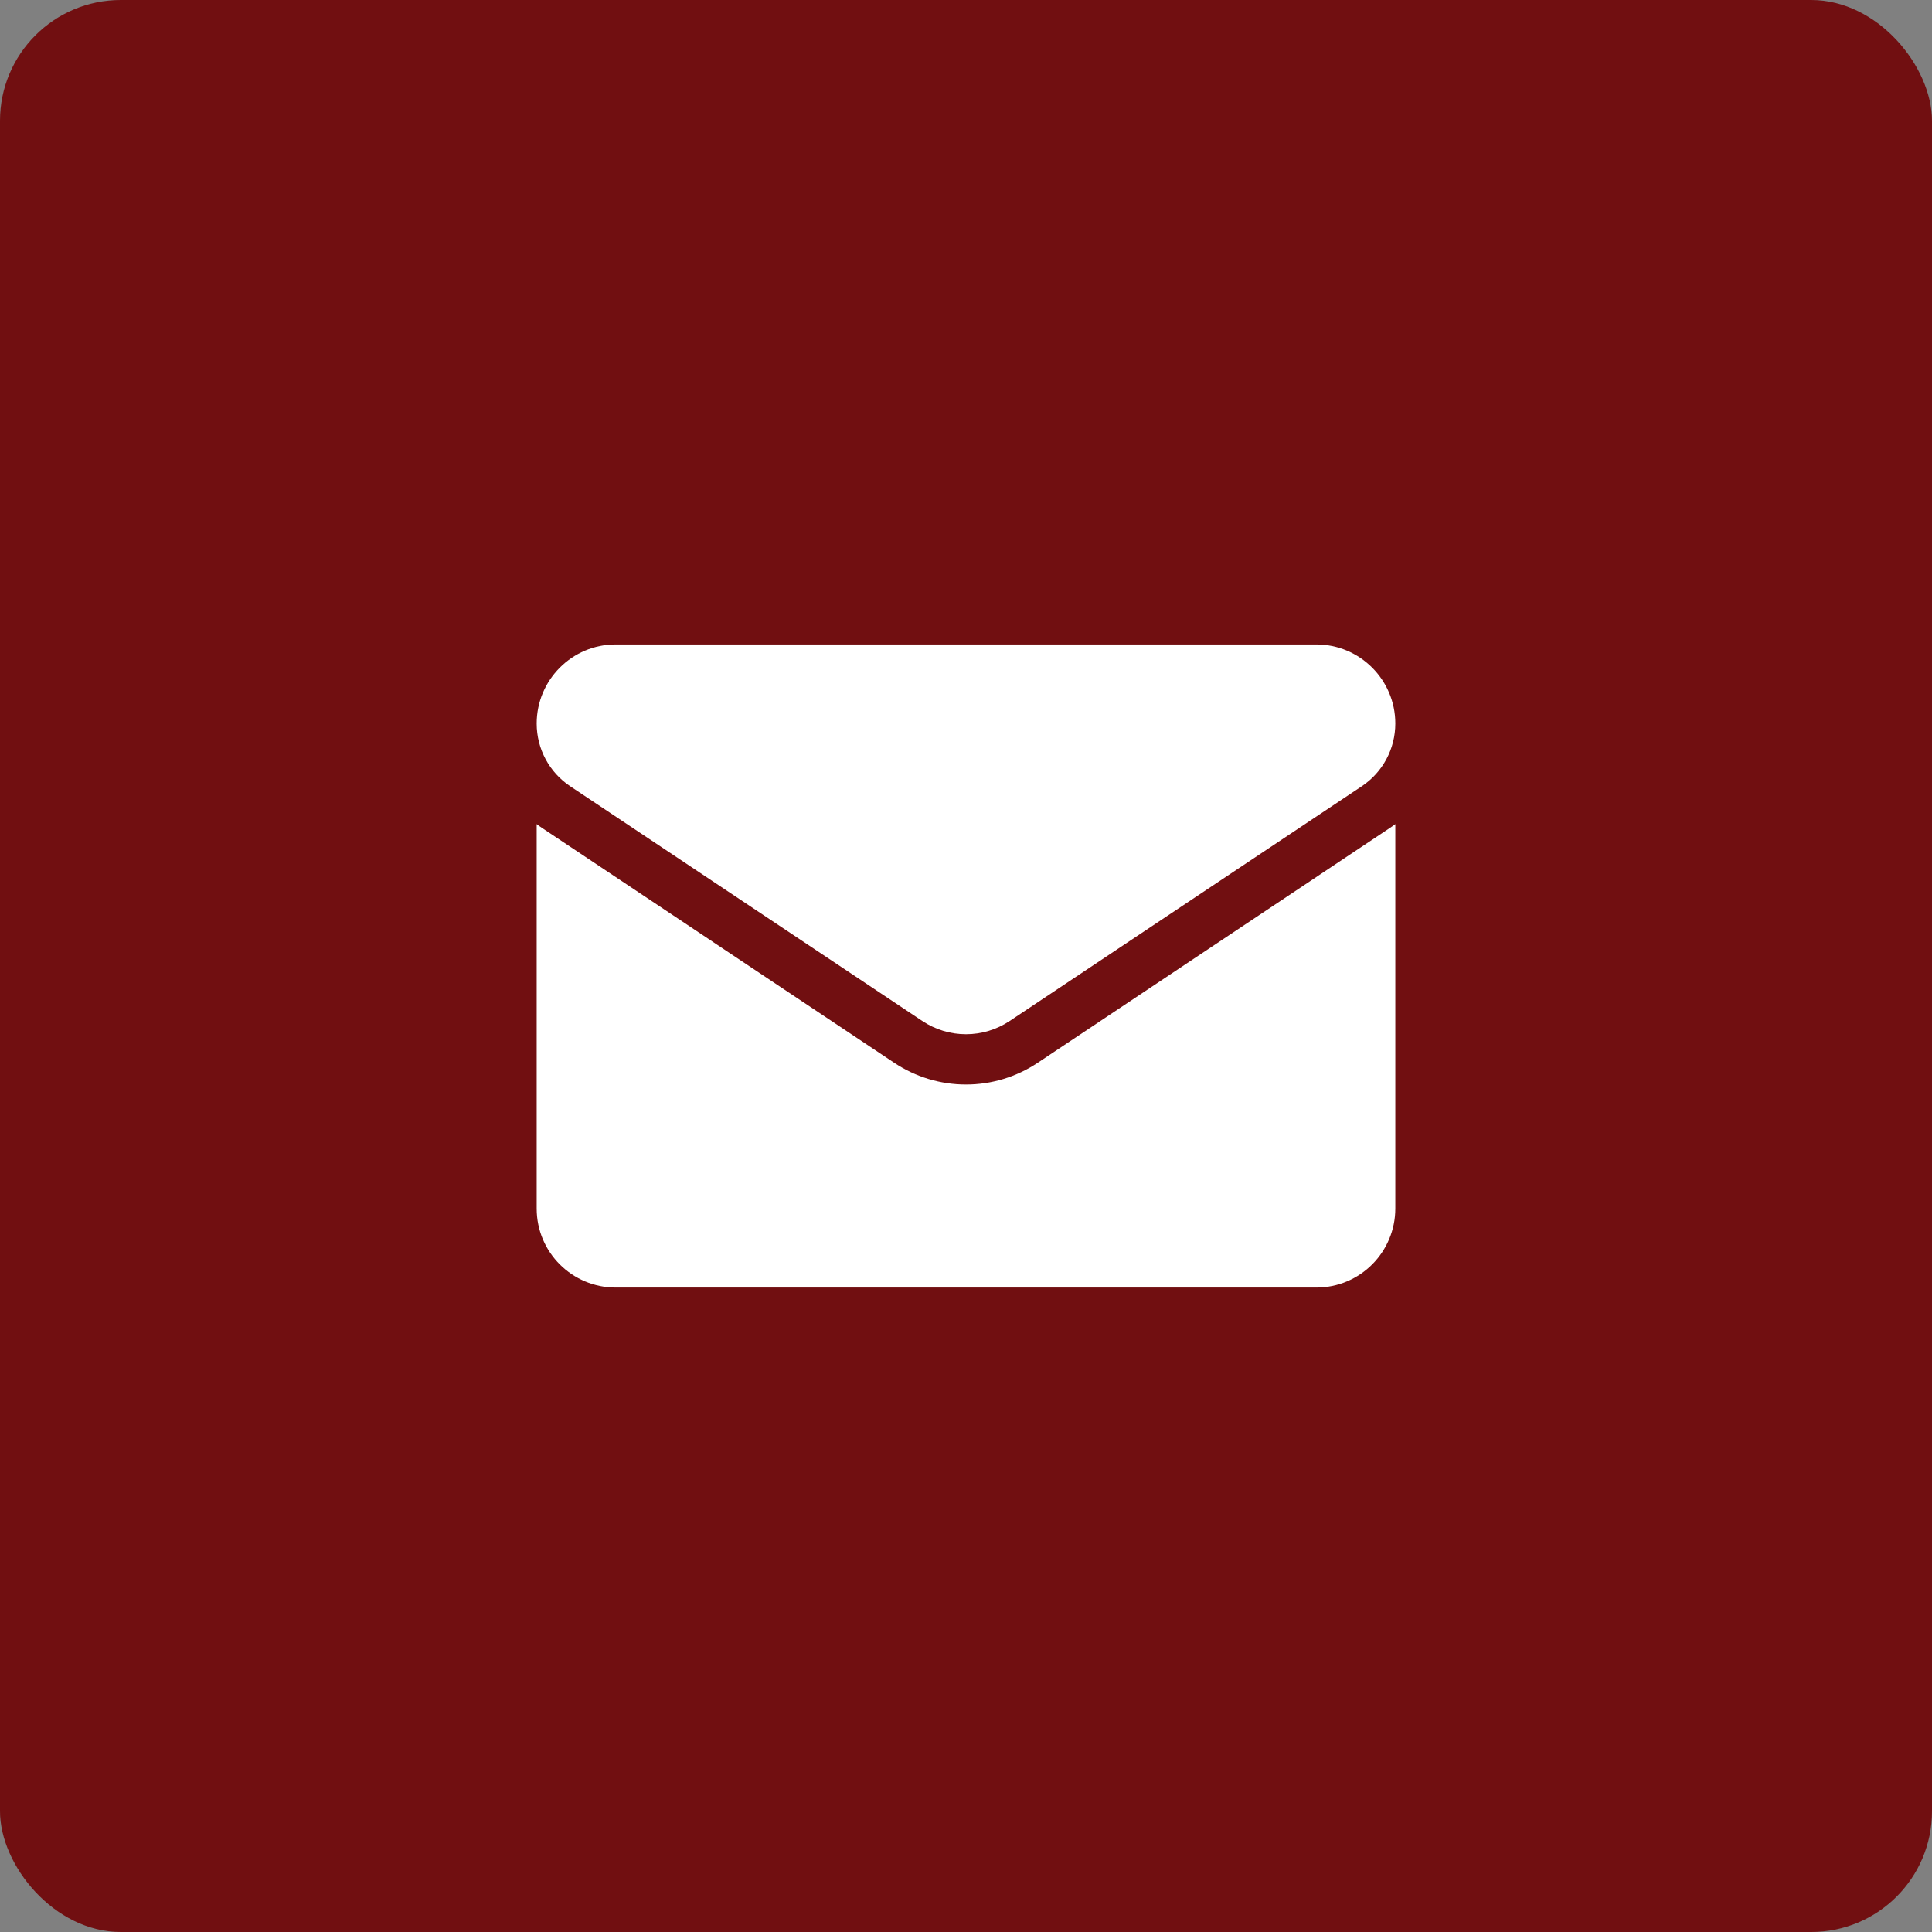
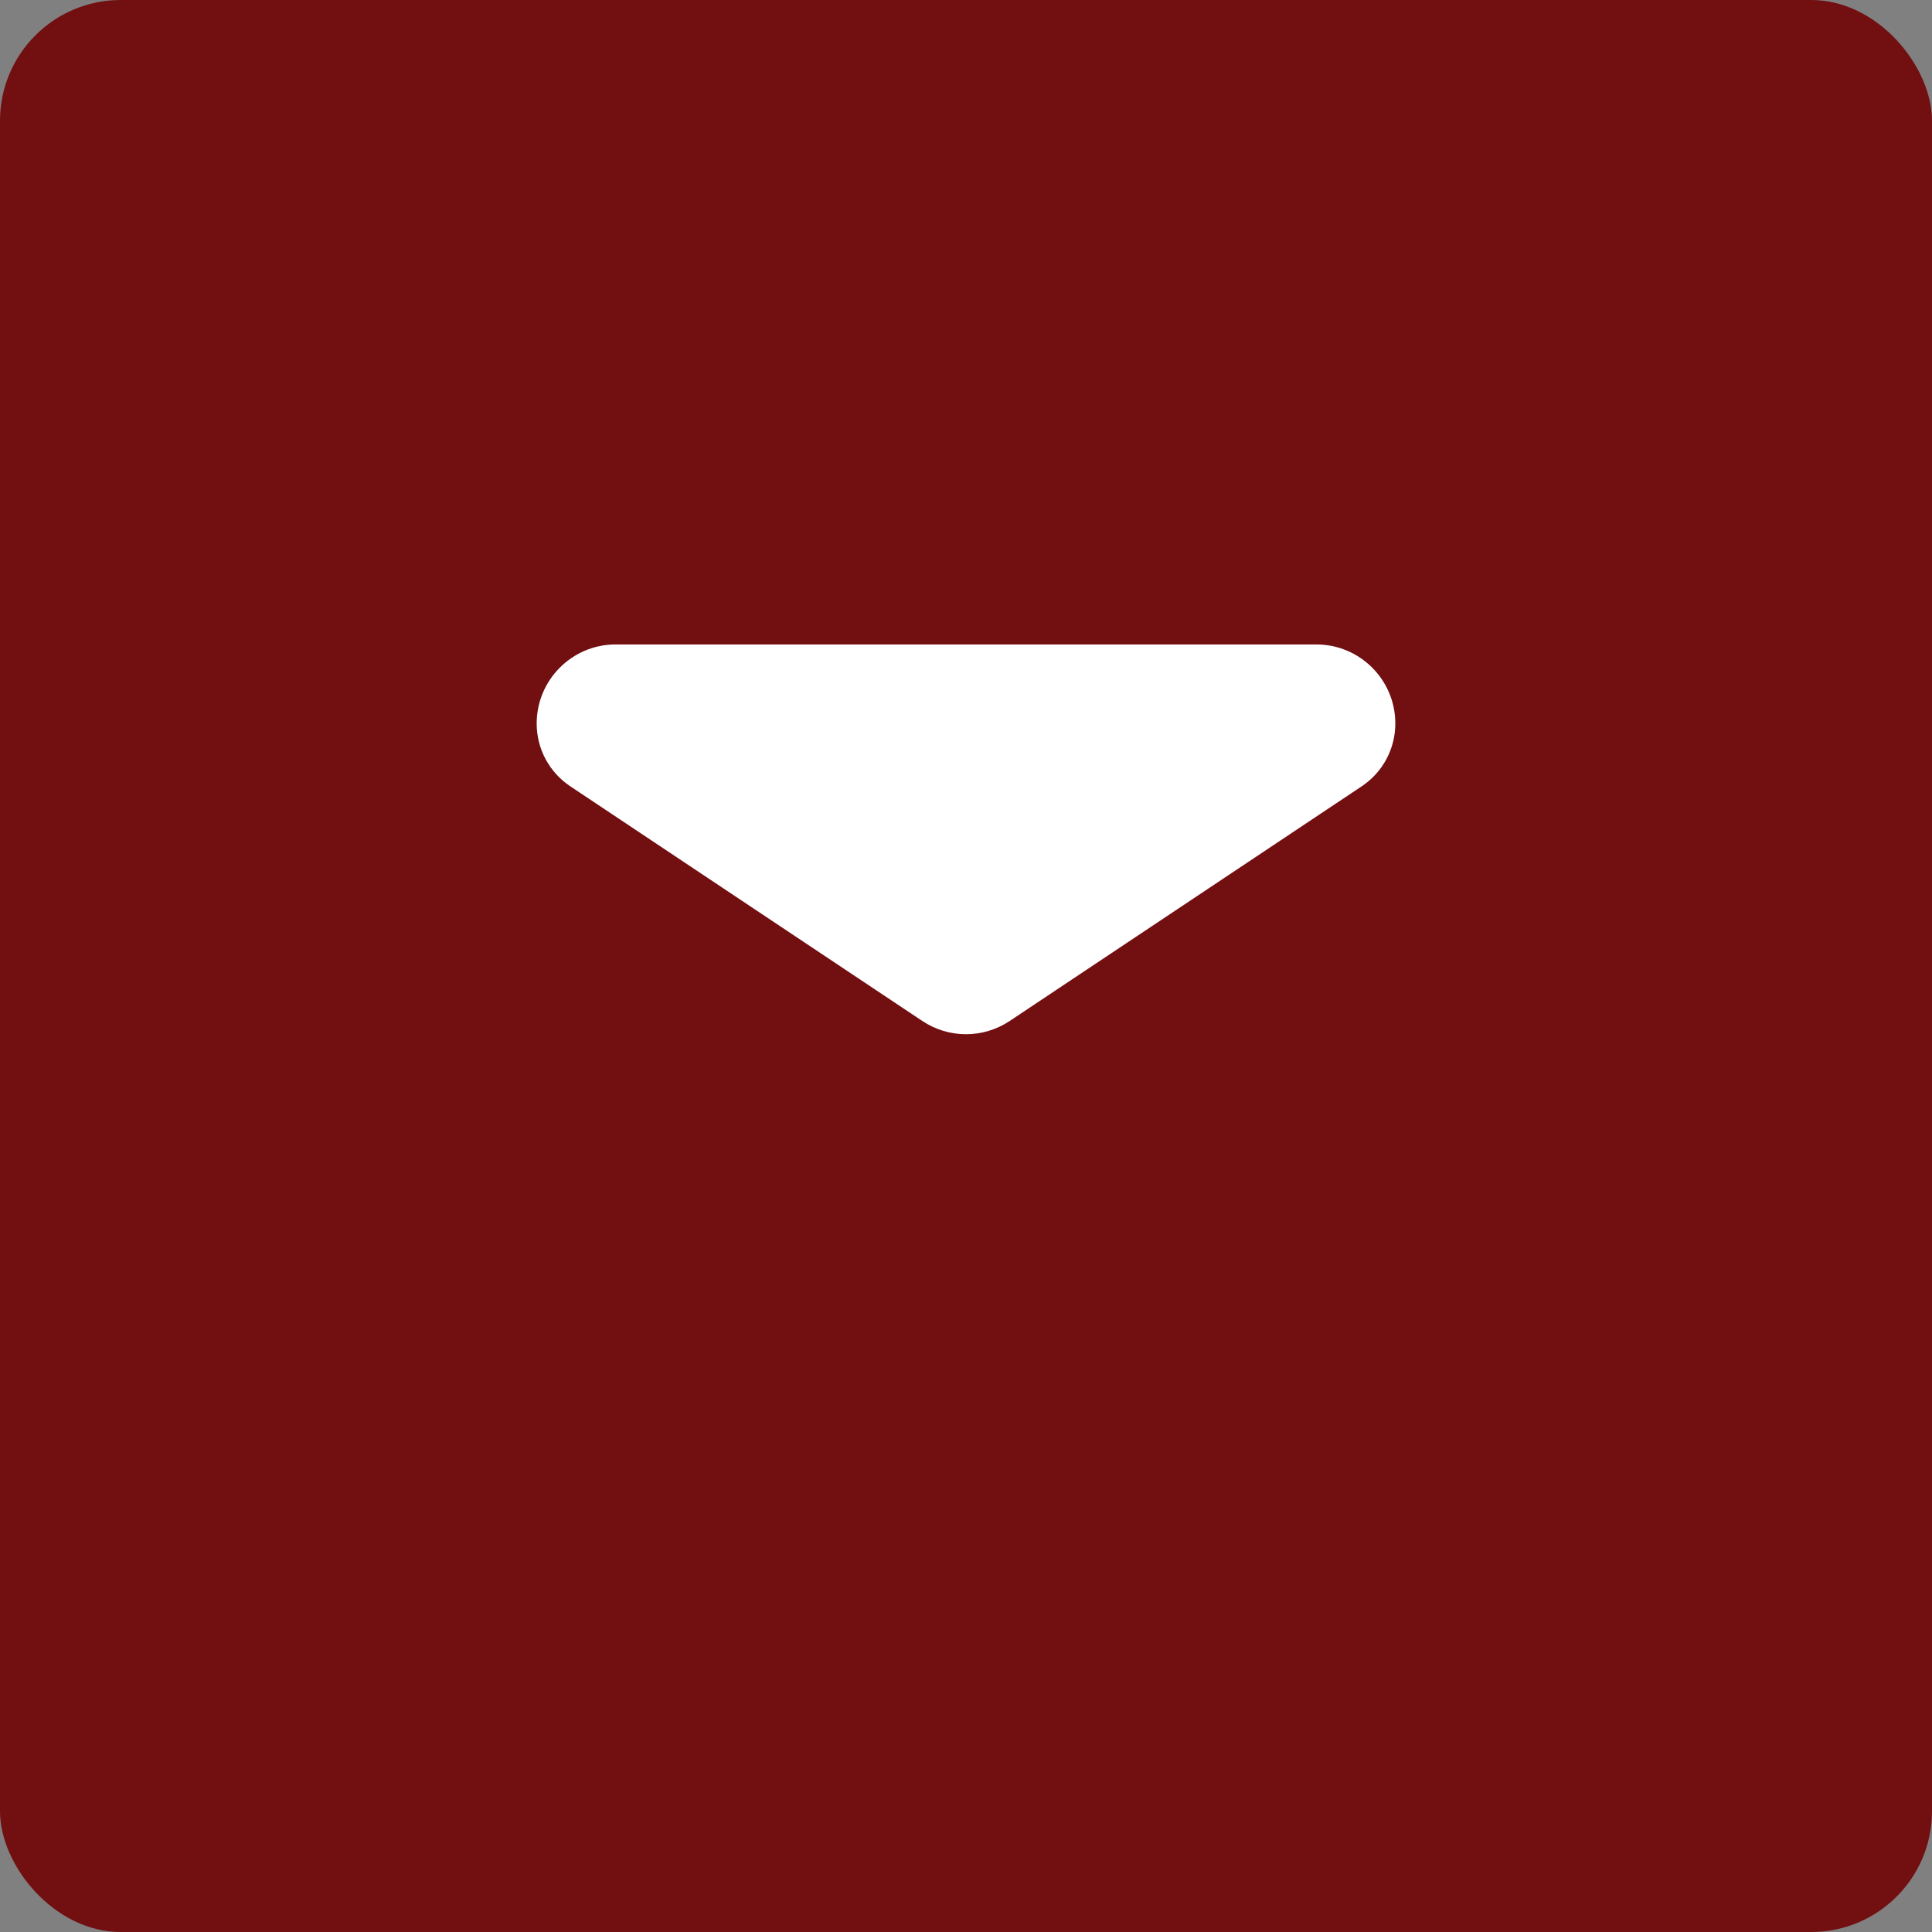
<svg xmlns="http://www.w3.org/2000/svg" width="32" height="32" viewBox="0 0 32 32" fill="none">
  <rect x="0" y="0" width="32" height="32" fill="#808080" stroke="none" />
  <rect width="32" height="32" rx="2" fill="#710F11" />
-   <path d="M17.188 17.603C16.834 17.838 16.424 17.963 16 17.963C15.576 17.963 15.165 17.838 14.811 17.603L8.983 13.717C8.951 13.696 8.92 13.673 8.889 13.65V20.017C8.889 20.747 9.481 21.326 10.198 21.326H21.802C22.532 21.326 23.111 20.733 23.111 20.017V13.65C23.08 13.673 23.048 13.696 23.016 13.717L17.188 17.603Z" fill="white" />
  <path d="M9.446 13.024L15.274 16.909C15.494 17.056 15.747 17.13 16 17.13C16.253 17.13 16.506 17.056 16.726 16.909L22.554 13.024C22.903 12.791 23.111 12.403 23.111 11.983C23.111 11.261 22.524 10.674 21.802 10.674H10.197C9.476 10.674 8.889 11.261 8.889 11.984C8.889 12.403 9.097 12.791 9.446 13.024Z" fill="white" />
</svg>